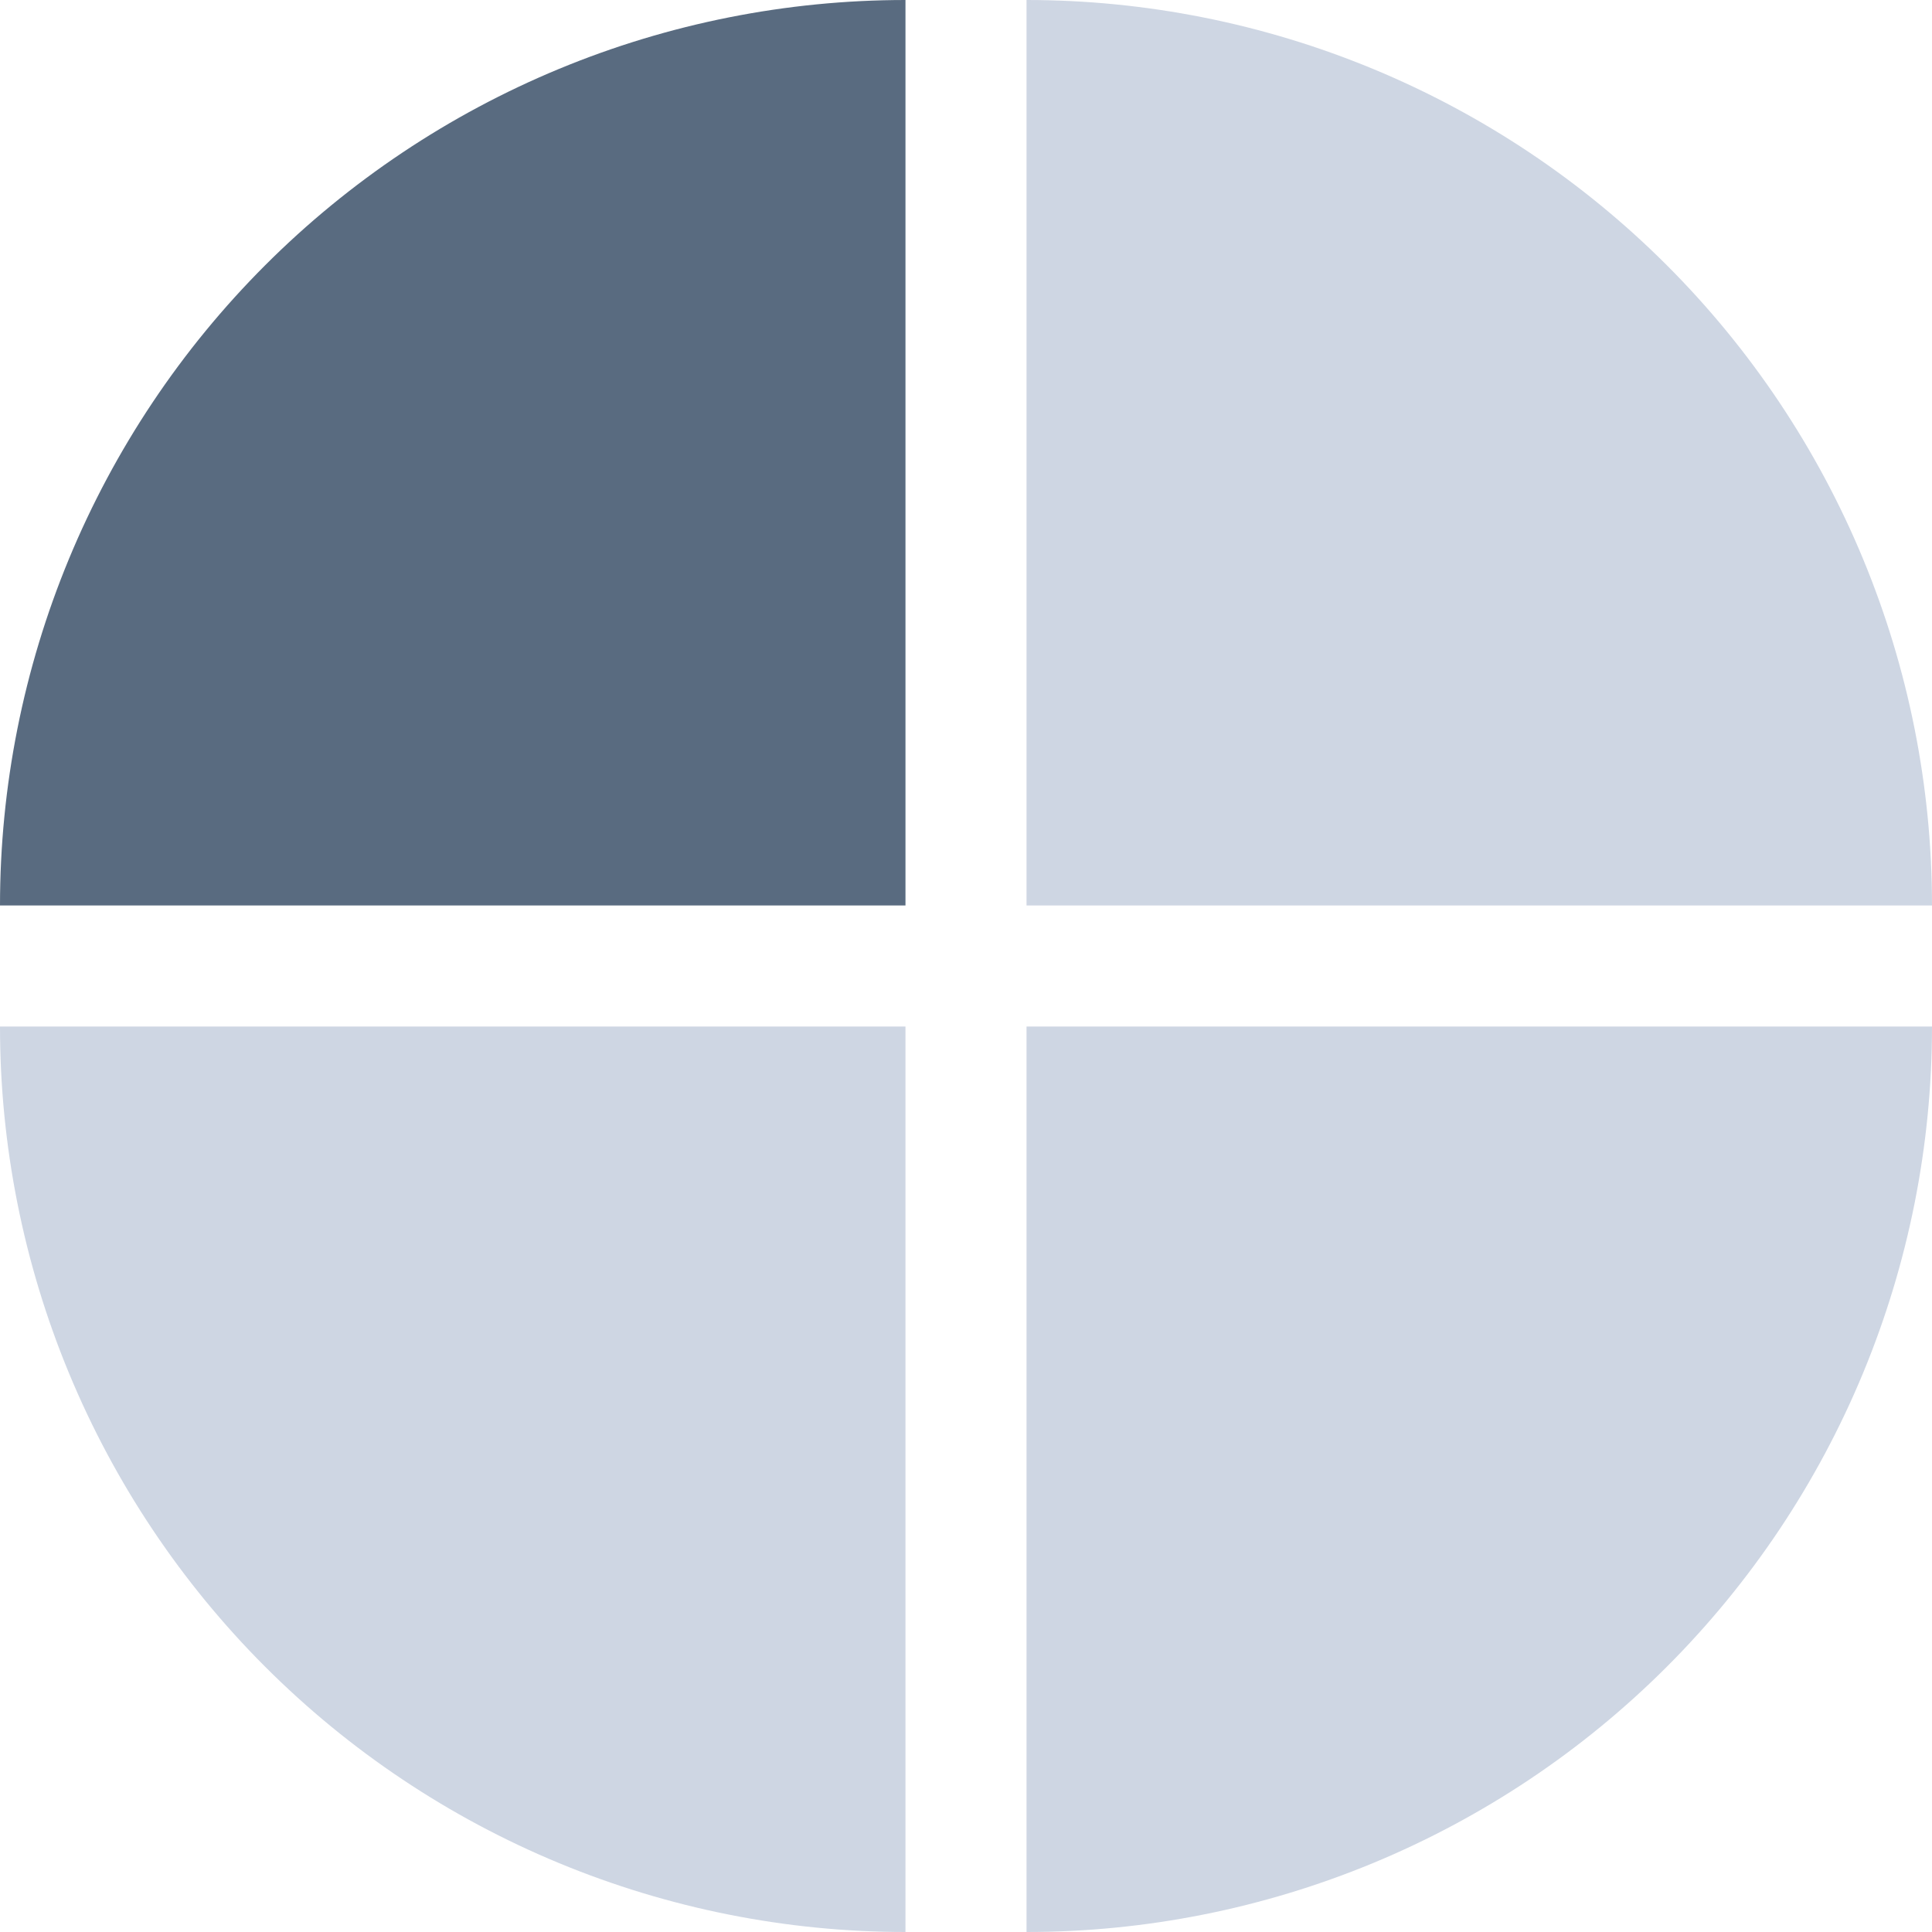
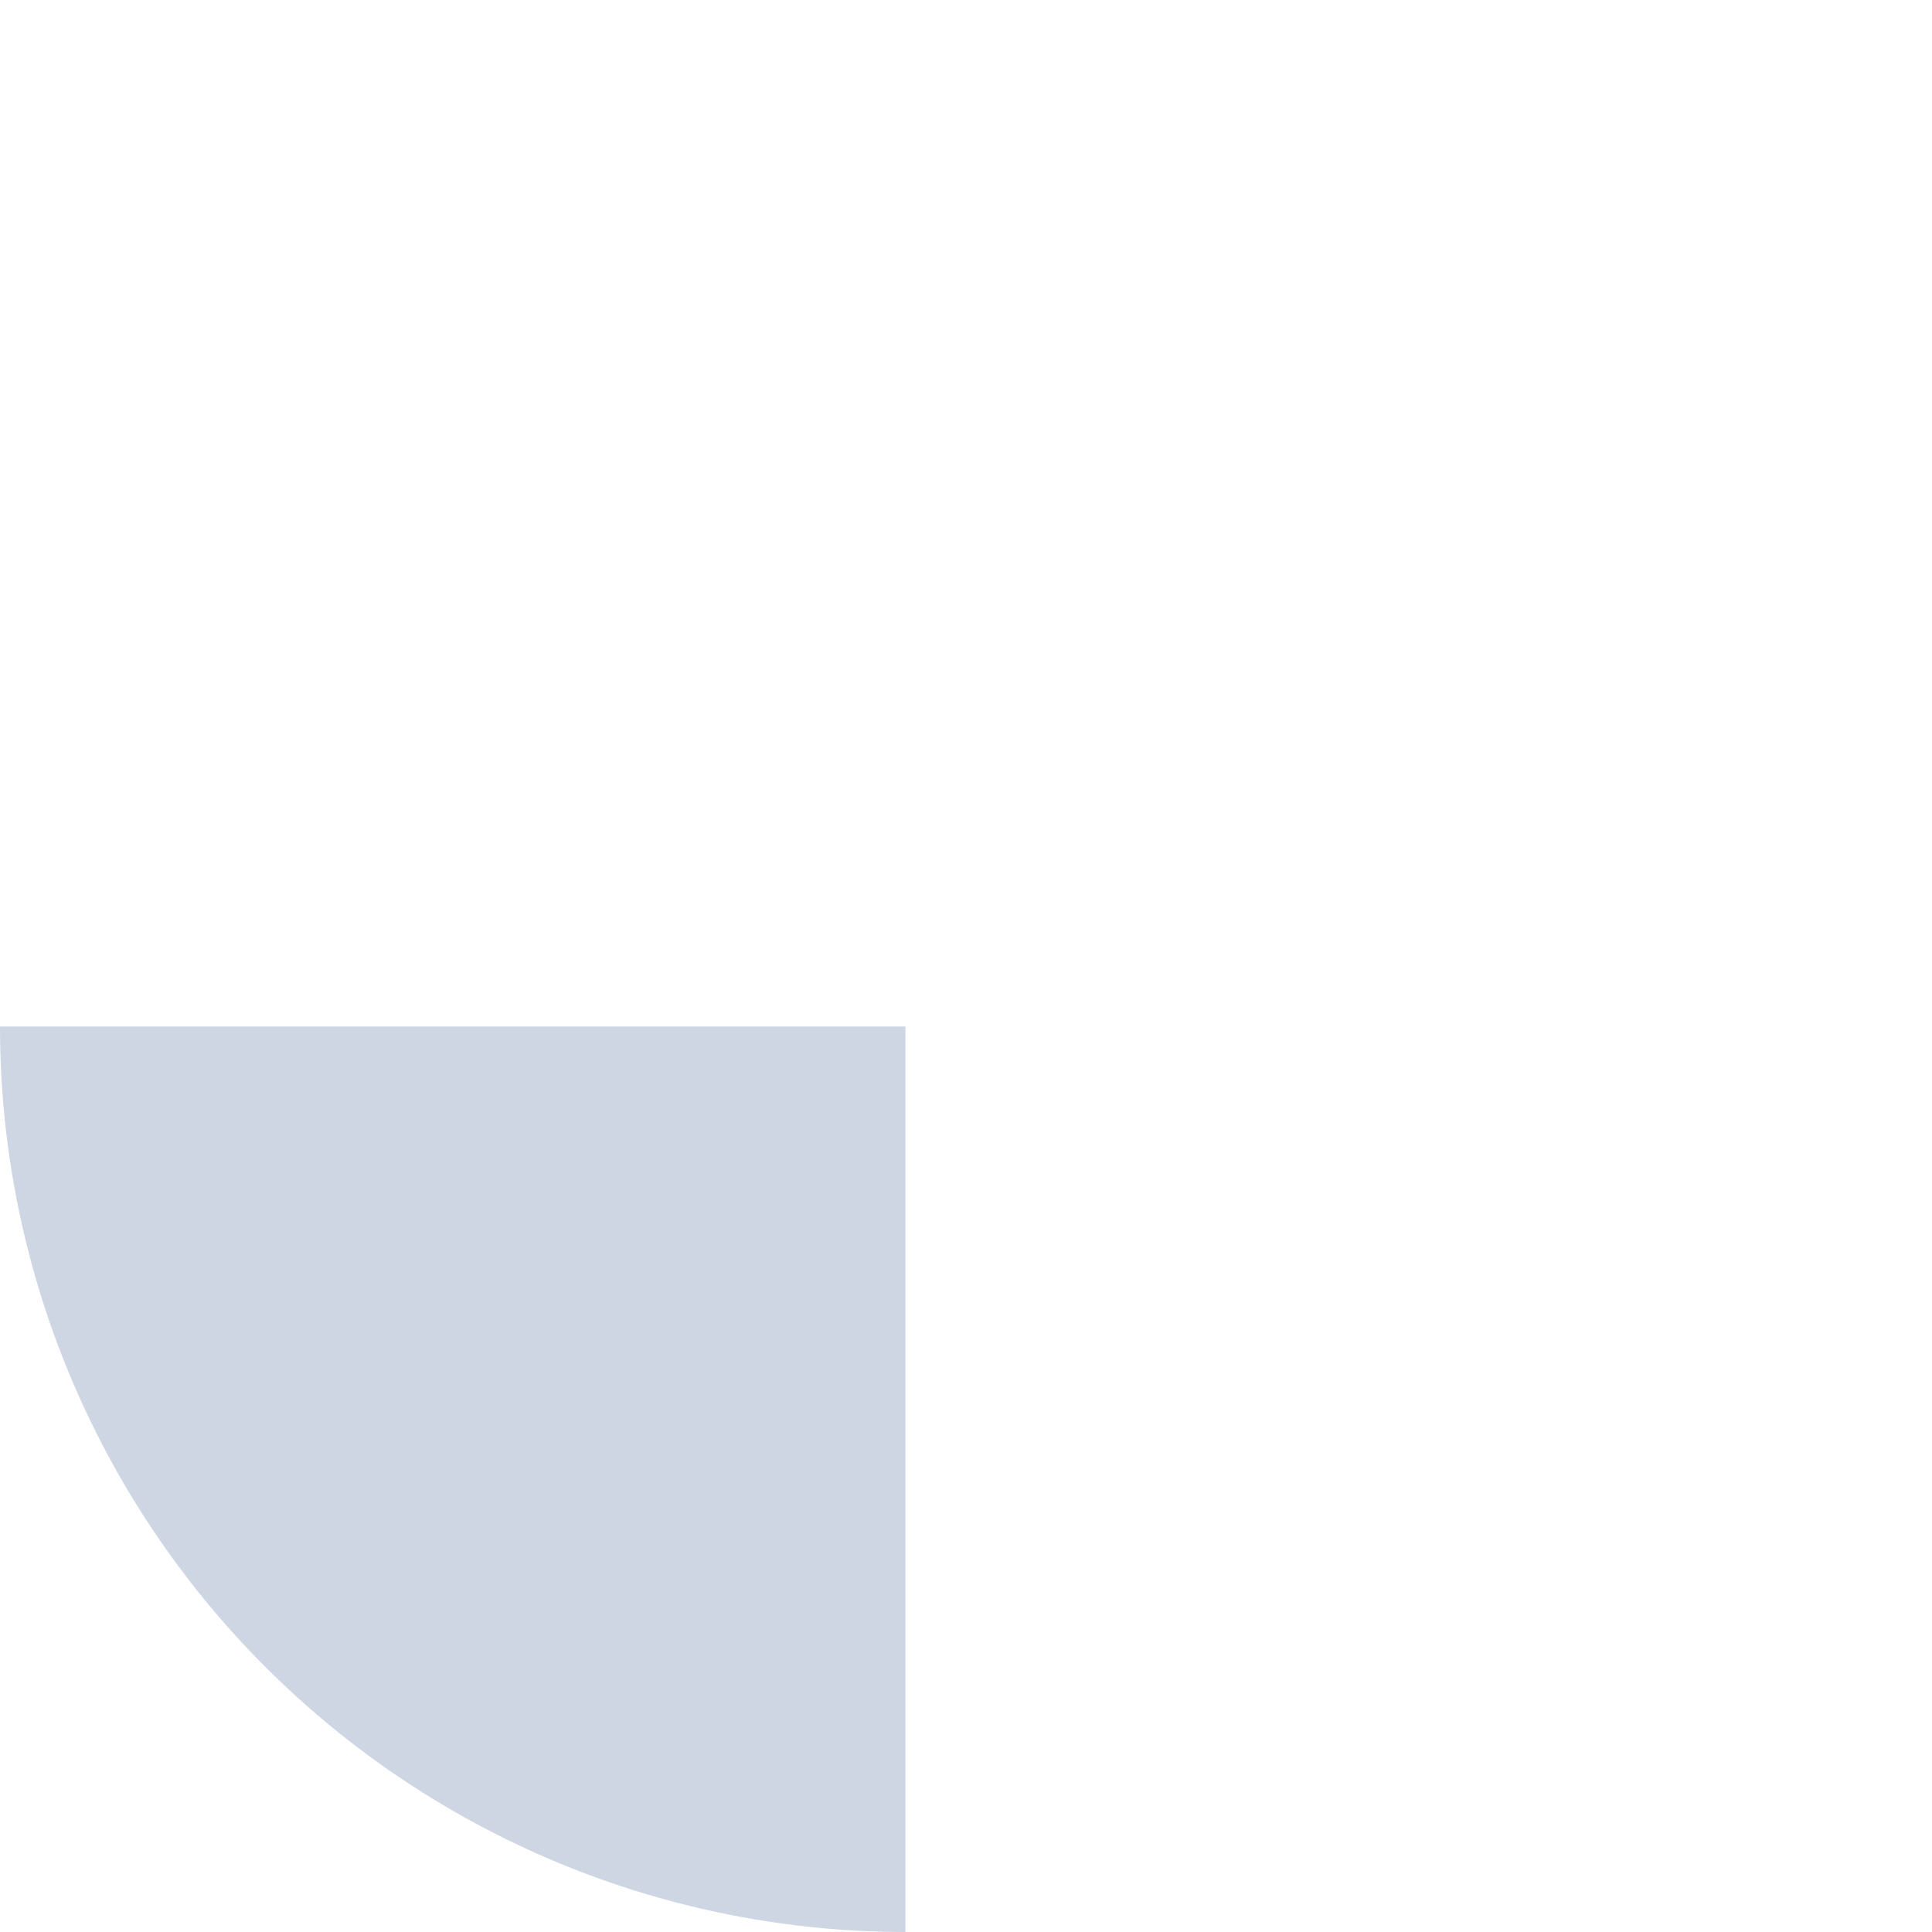
<svg xmlns="http://www.w3.org/2000/svg" width="798" height="798" viewBox="0 0 798 798" fill="none">
-   <path d="M798 374C798 324.886 788.326 276.252 769.531 230.876C750.736 185.501 723.187 144.271 688.458 109.542C653.729 74.813 612.499 47.264 567.124 28.469C521.748 9.674 473.114 -2.14686e-06 424 0L424 374H798Z" fill="#93A4C1" fill-opacity="0.45" />
-   <path d="M-3.05176e-05 374C-3.05176e-05 324.886 9.674 276.252 28.469 230.876C47.264 185.501 74.813 144.271 109.542 109.542C144.271 74.813 185.501 47.264 230.876 28.469C276.252 9.674 324.886 -2.14686e-06 374 0L374 374H-3.05176e-05Z" fill="#596B80" />
-   <path d="M798 424C798 473.114 788.326 521.748 769.531 567.124C750.736 612.499 723.187 653.729 688.458 688.458C653.729 723.187 612.499 750.736 567.124 769.531C521.748 788.326 473.114 798 424 798L424 424H798Z" fill="#93A4C1" fill-opacity="0.45" />
  <path d="M-3.05176e-05 424C-3.05176e-05 473.114 9.674 521.748 28.469 567.124C47.264 612.499 74.813 653.729 109.542 688.458C144.271 723.187 185.501 750.736 230.876 769.531C276.252 788.326 324.886 798 374 798L374 424H-3.05176e-05Z" fill="#93A4C1" fill-opacity="0.45" />
</svg>